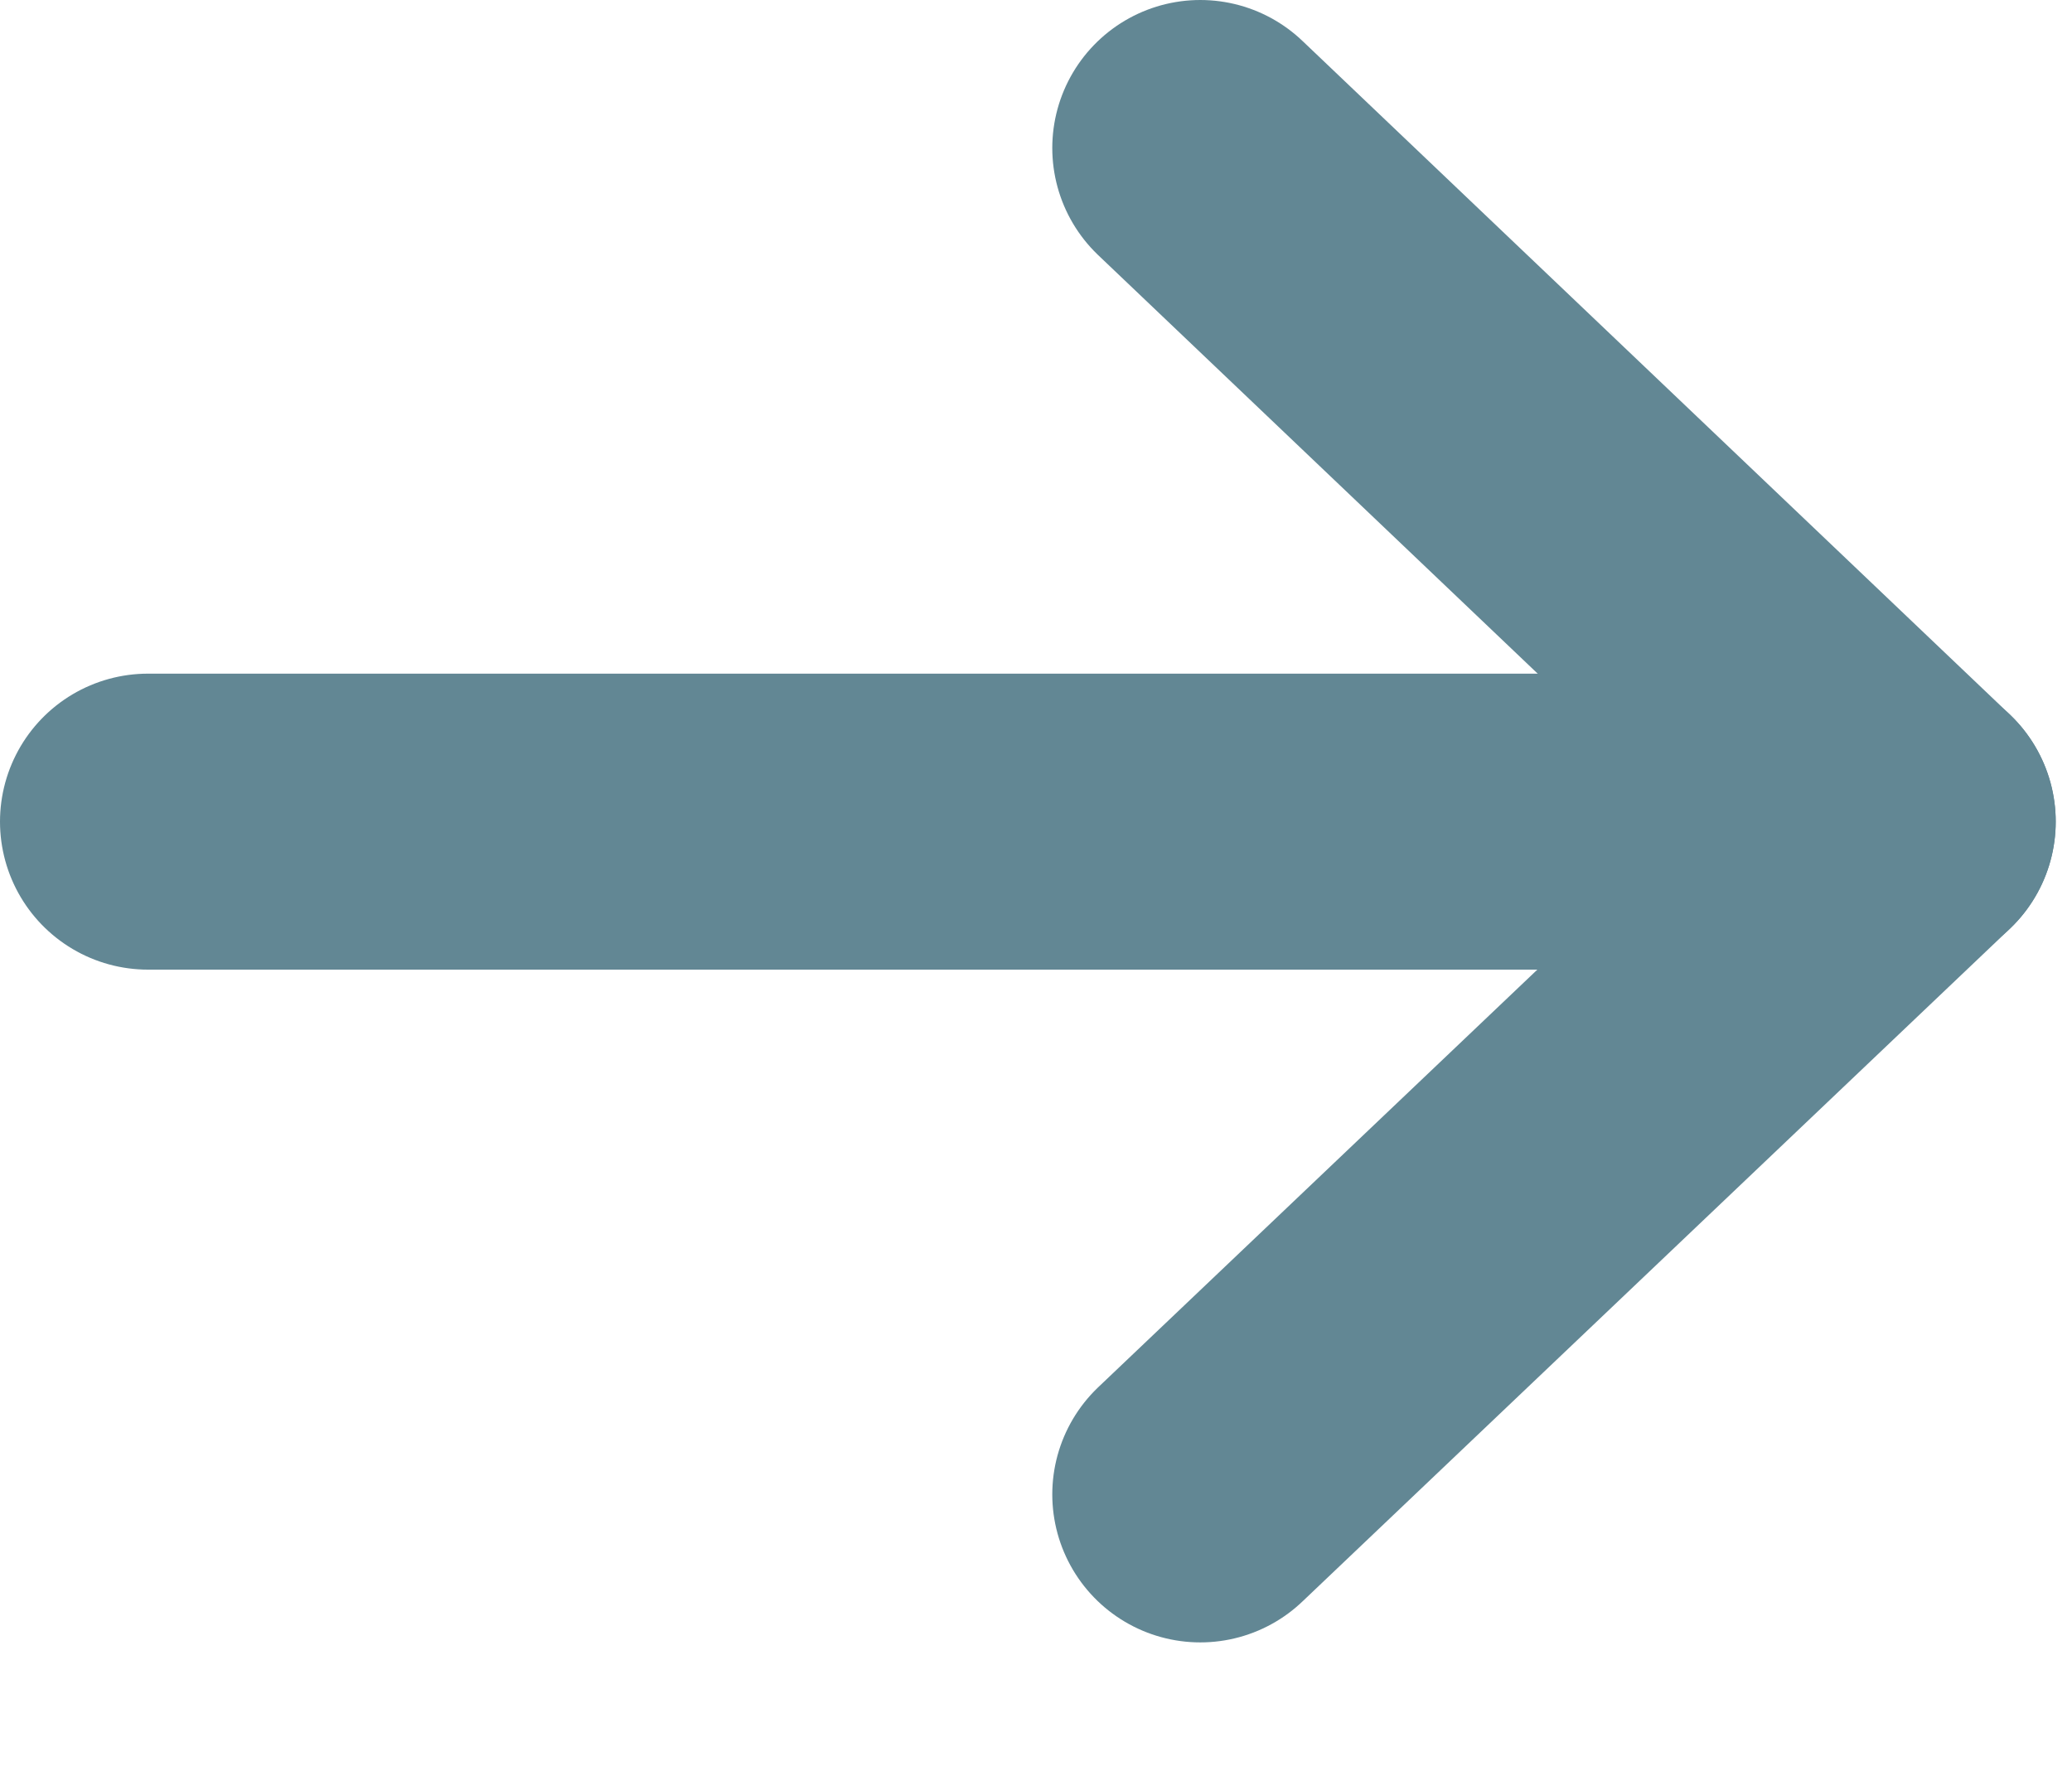
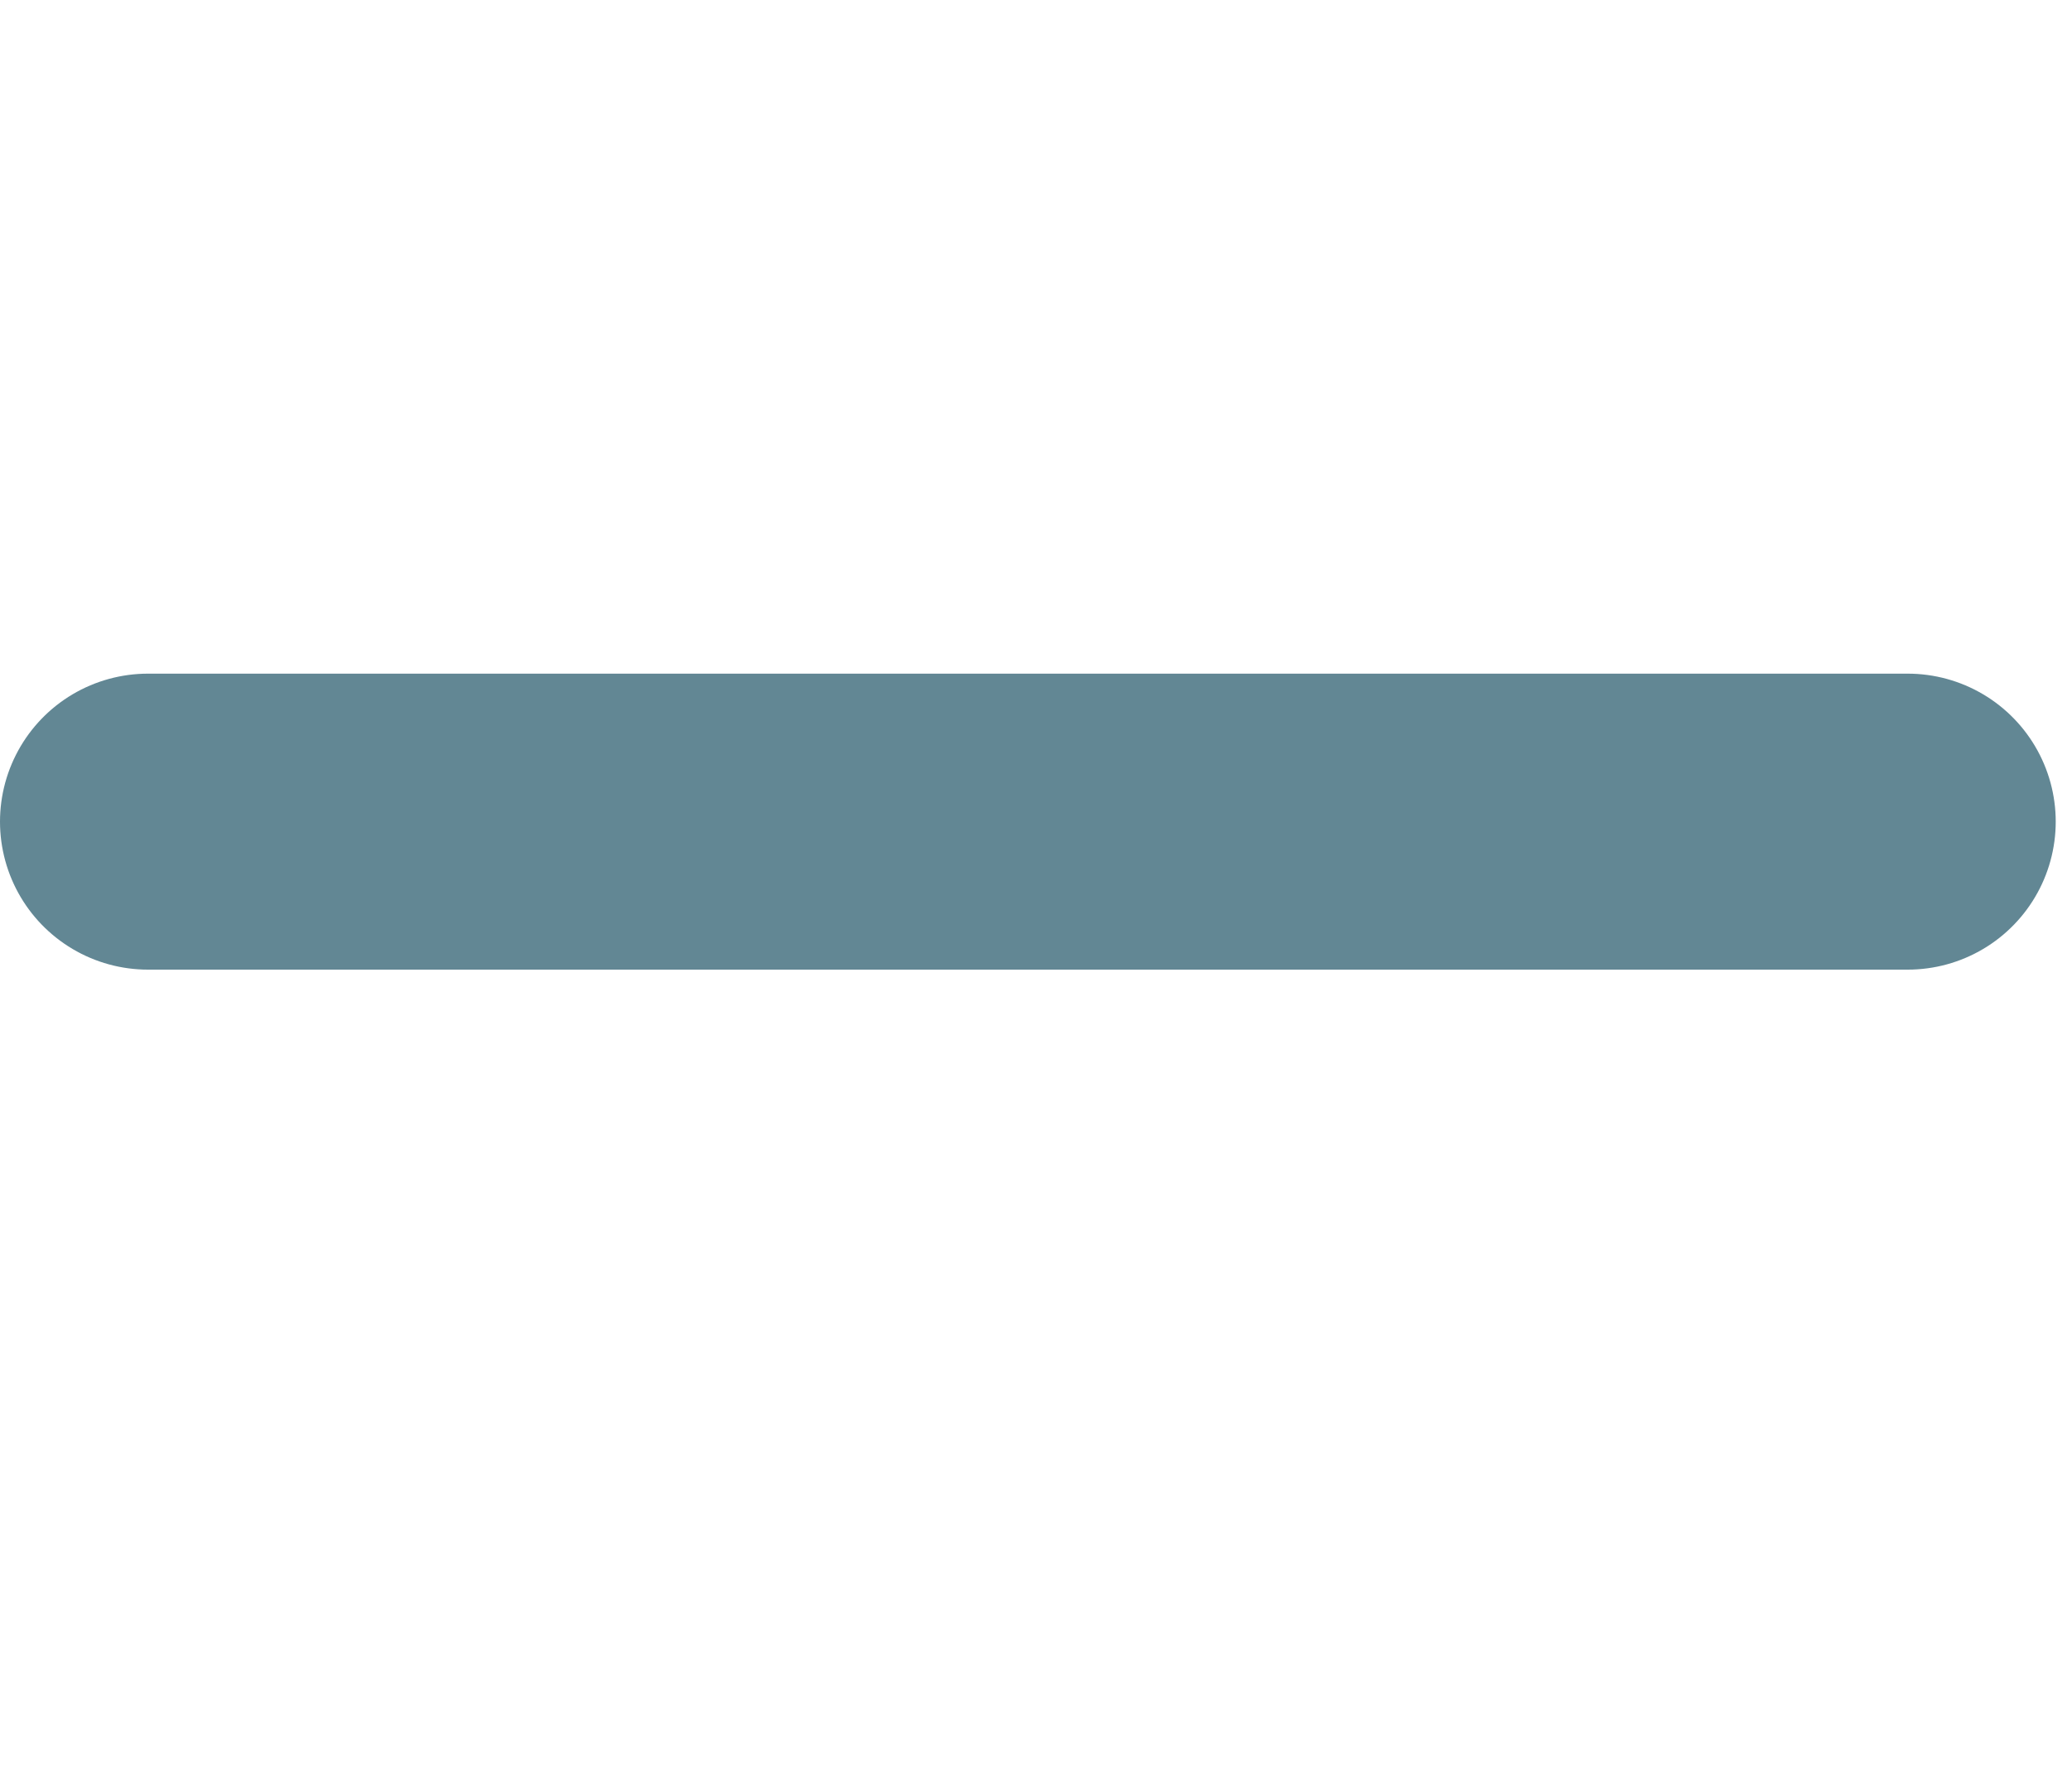
<svg xmlns="http://www.w3.org/2000/svg" width="14" height="12" viewBox="0 0 14 12" fill="none">
  <g id="Group 1">
    <path id="Vector" d="M12.89 5.552H1" stroke="#628794" stroke-width="2" stroke-linecap="round" stroke-linejoin="round" />
-     <path id="Vector_2" d="M8.11 10.098L12.89 5.552L8.11 1" stroke="#628794" stroke-width="2" stroke-linecap="round" stroke-linejoin="round" />
  </g>
</svg>